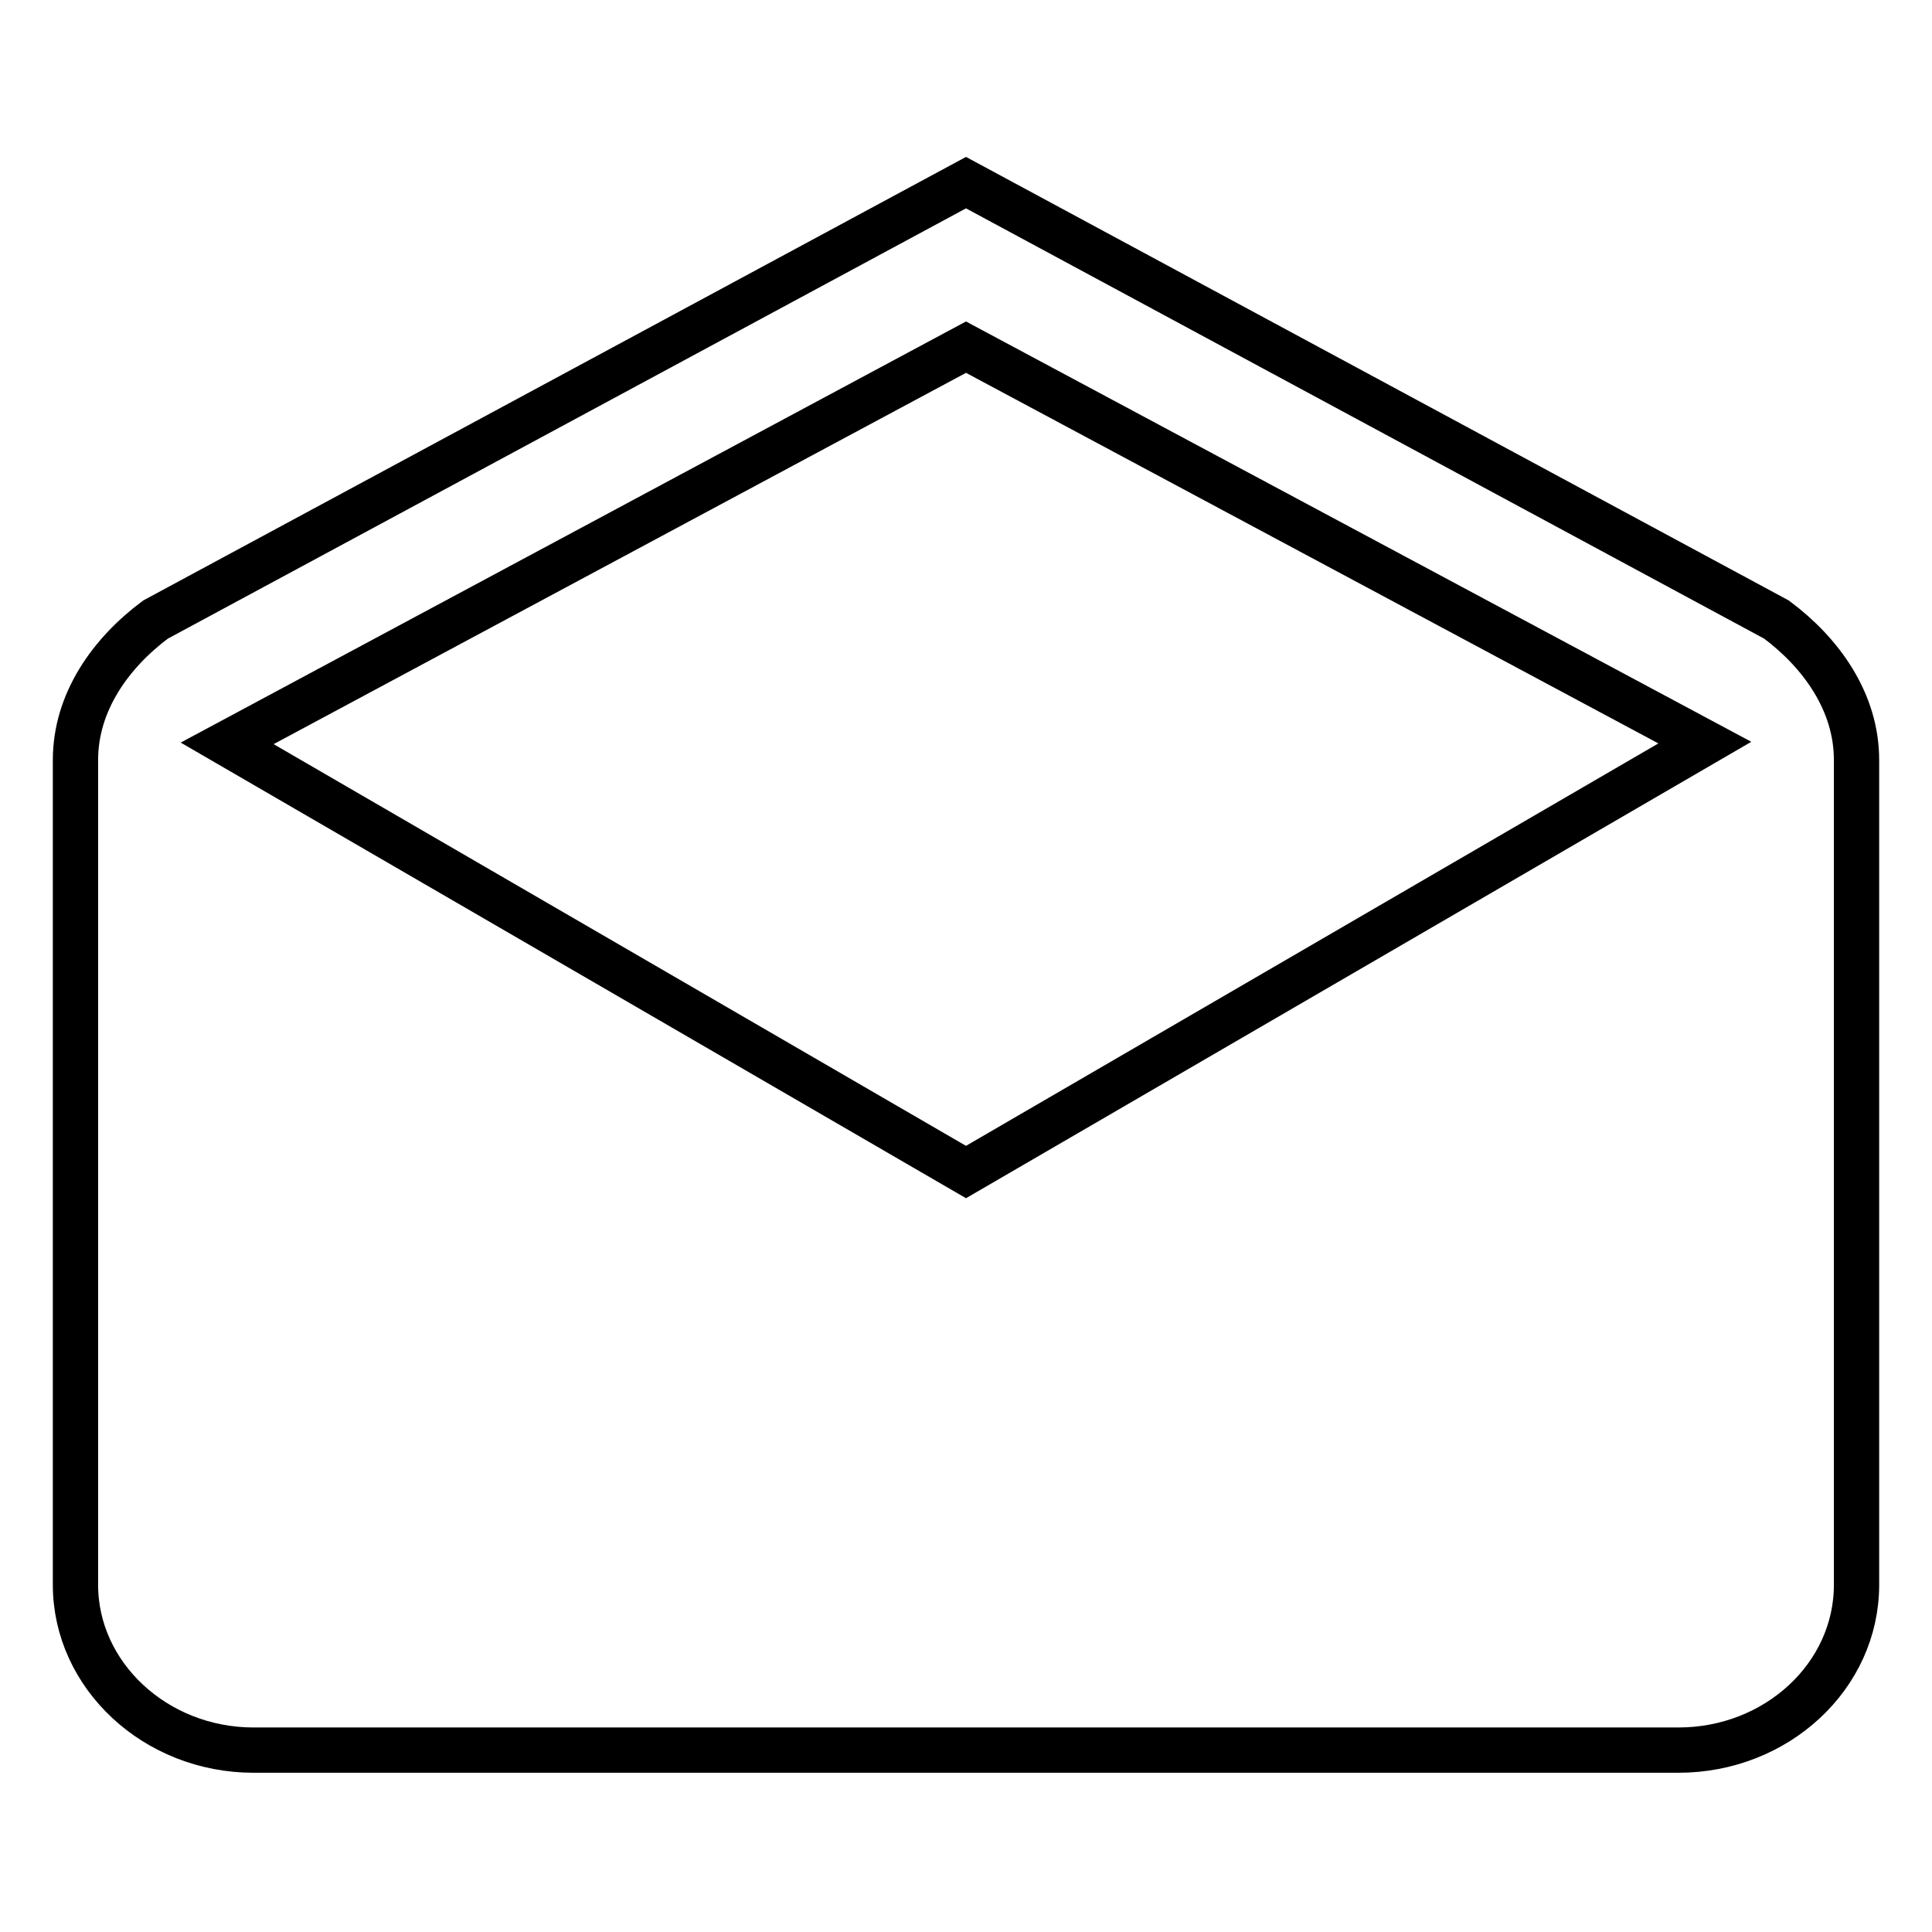
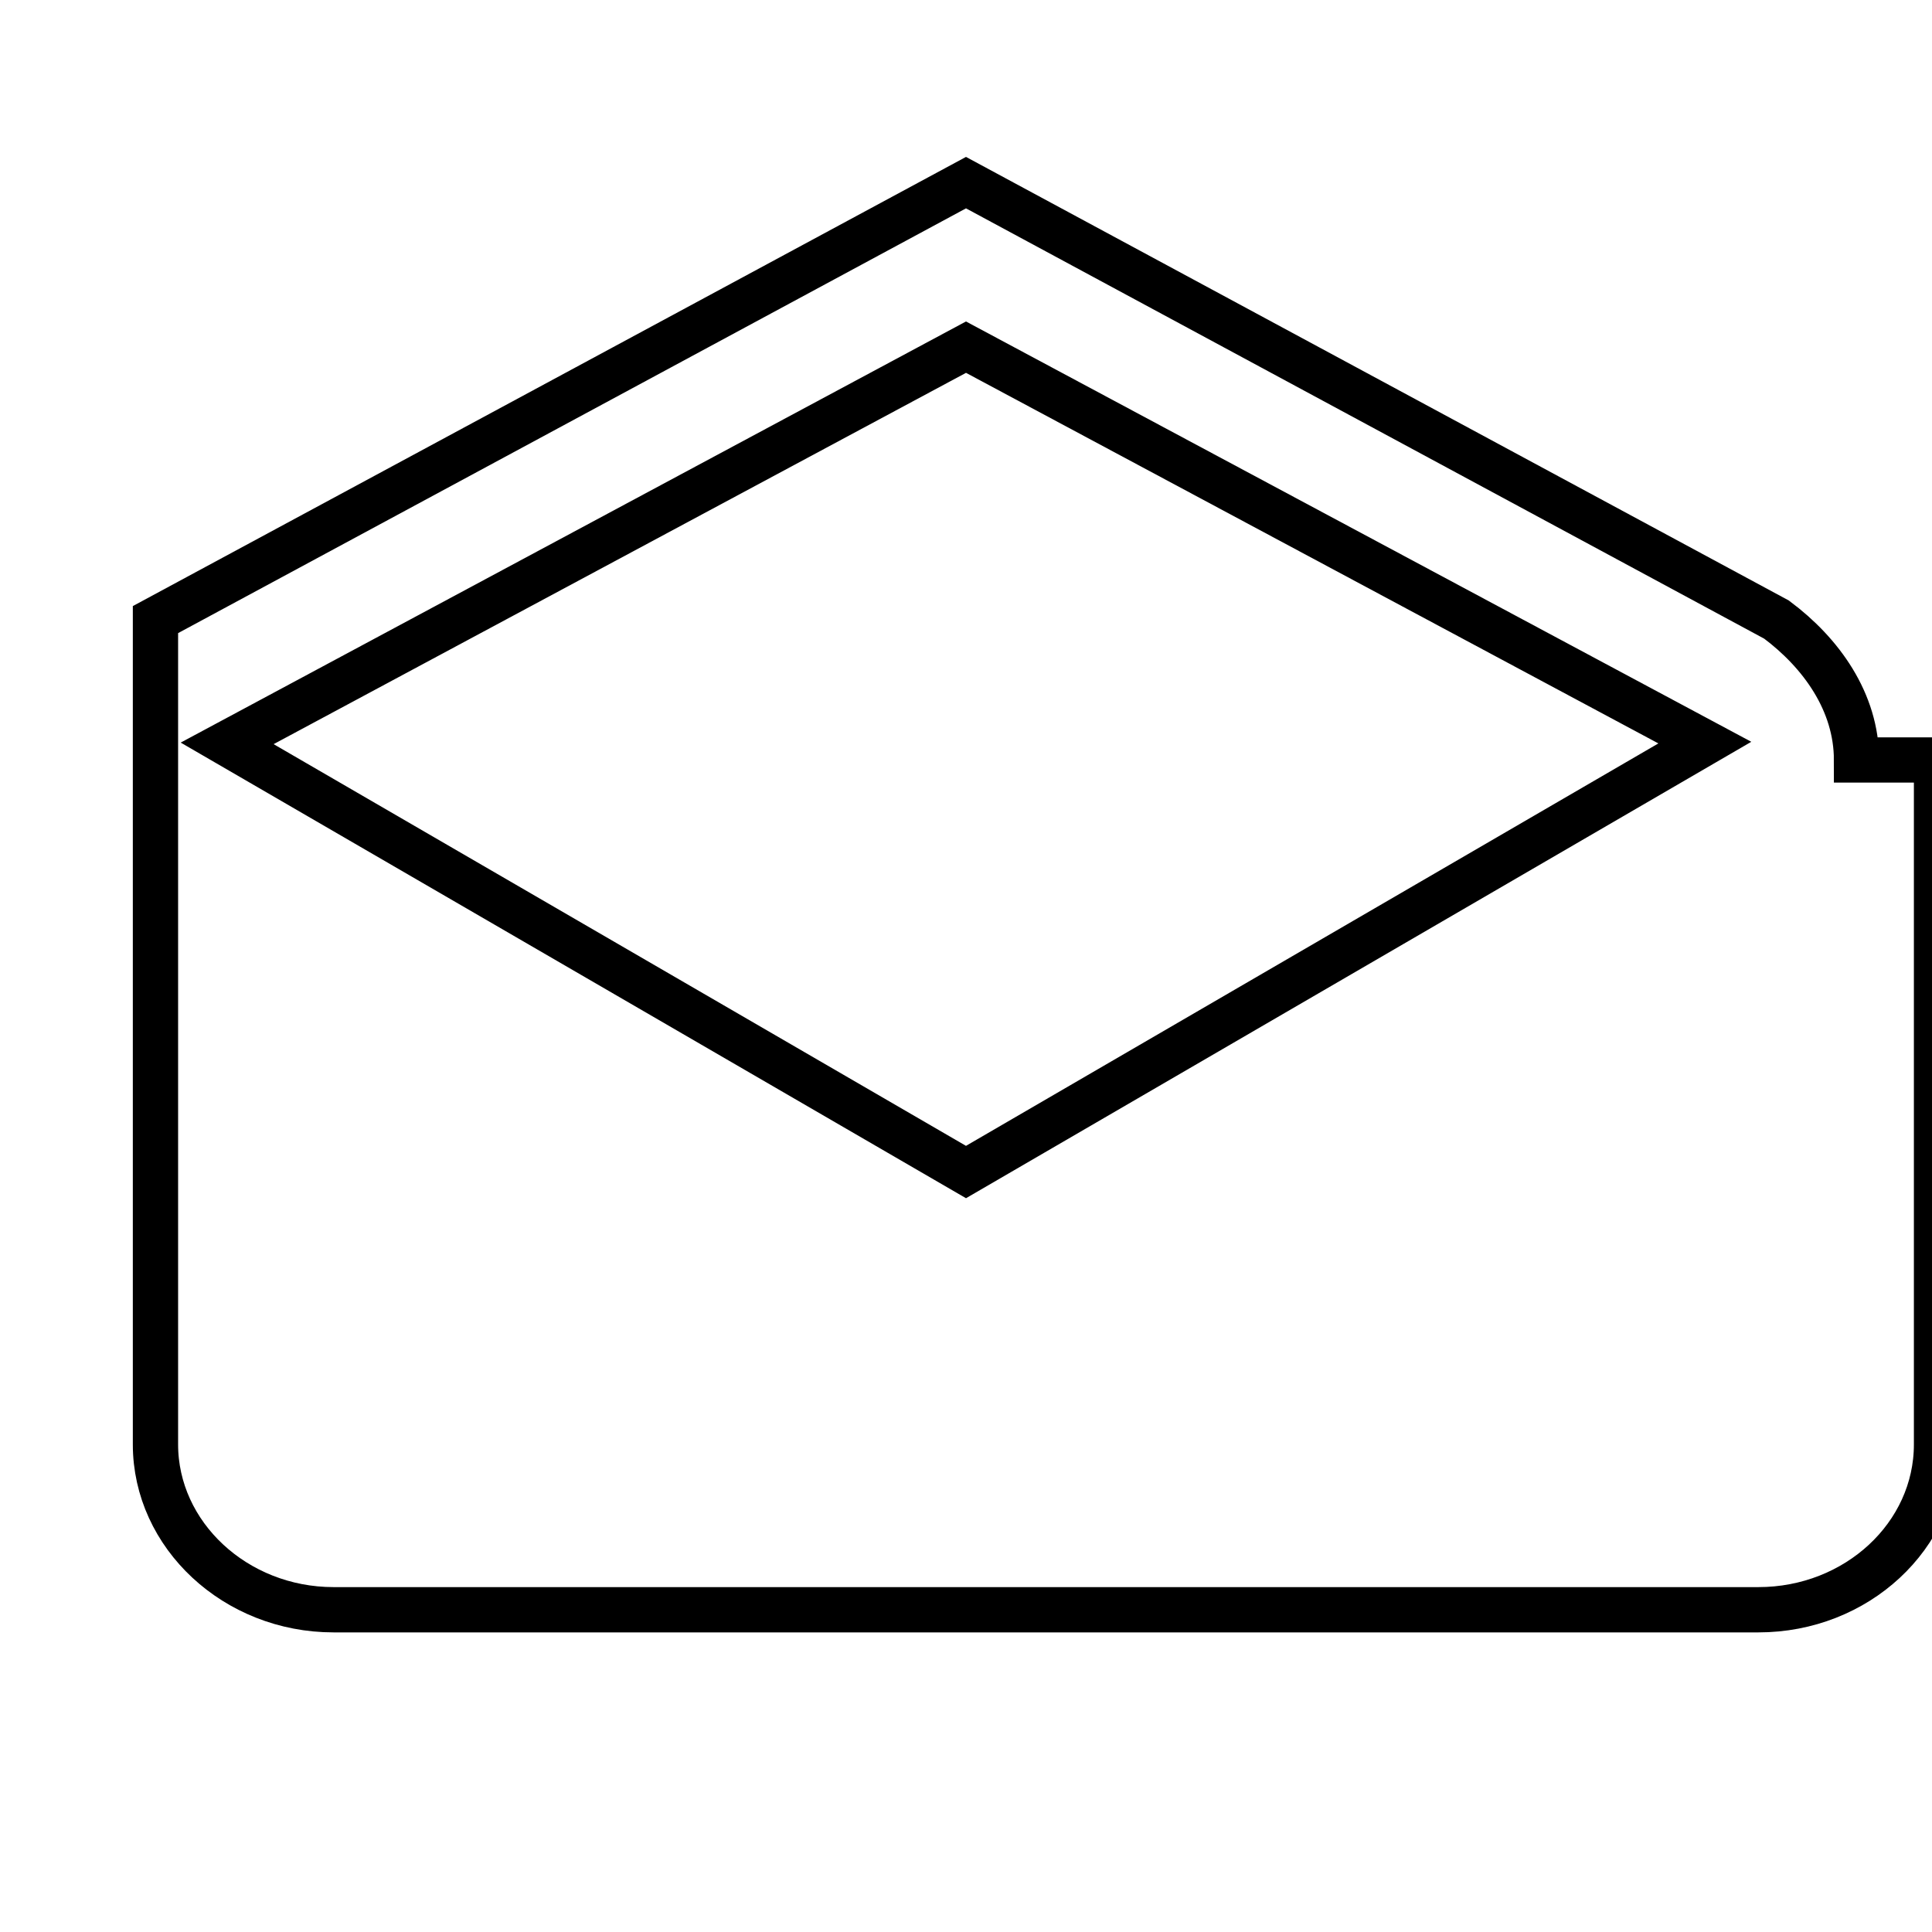
<svg xmlns="http://www.w3.org/2000/svg" version="1.1" x="0px" y="0px" viewBox="0 0 256 256" enable-background="new 0 0 256 256" xml:space="preserve">
  <g>
    <g>
-       <path stroke-width="6" fill-opacity="0" stroke="#000000" d="M246,100.7c0-7.7-4.7-14.2-10.6-18.6L128,24.2L20.6,82.1C14.7,86.5,10,93,10,100.7v109.3c0,12,10.6,21.9,23.6,21.9h188.8c13,0,23.6-9.8,23.6-21.9V100.7L246,100.7z M128,155.3L30.1,98.5L128,46l97.9,52.4L128,155.3L128,155.3z" />
+       <path stroke-width="6" fill-opacity="0" stroke="#000000" d="M246,100.7c0-7.7-4.7-14.2-10.6-18.6L128,24.2L20.6,82.1v109.3c0,12,10.6,21.9,23.6,21.9h188.8c13,0,23.6-9.8,23.6-21.9V100.7L246,100.7z M128,155.3L30.1,98.5L128,46l97.9,52.4L128,155.3L128,155.3z" />
    </g>
  </g>
</svg>